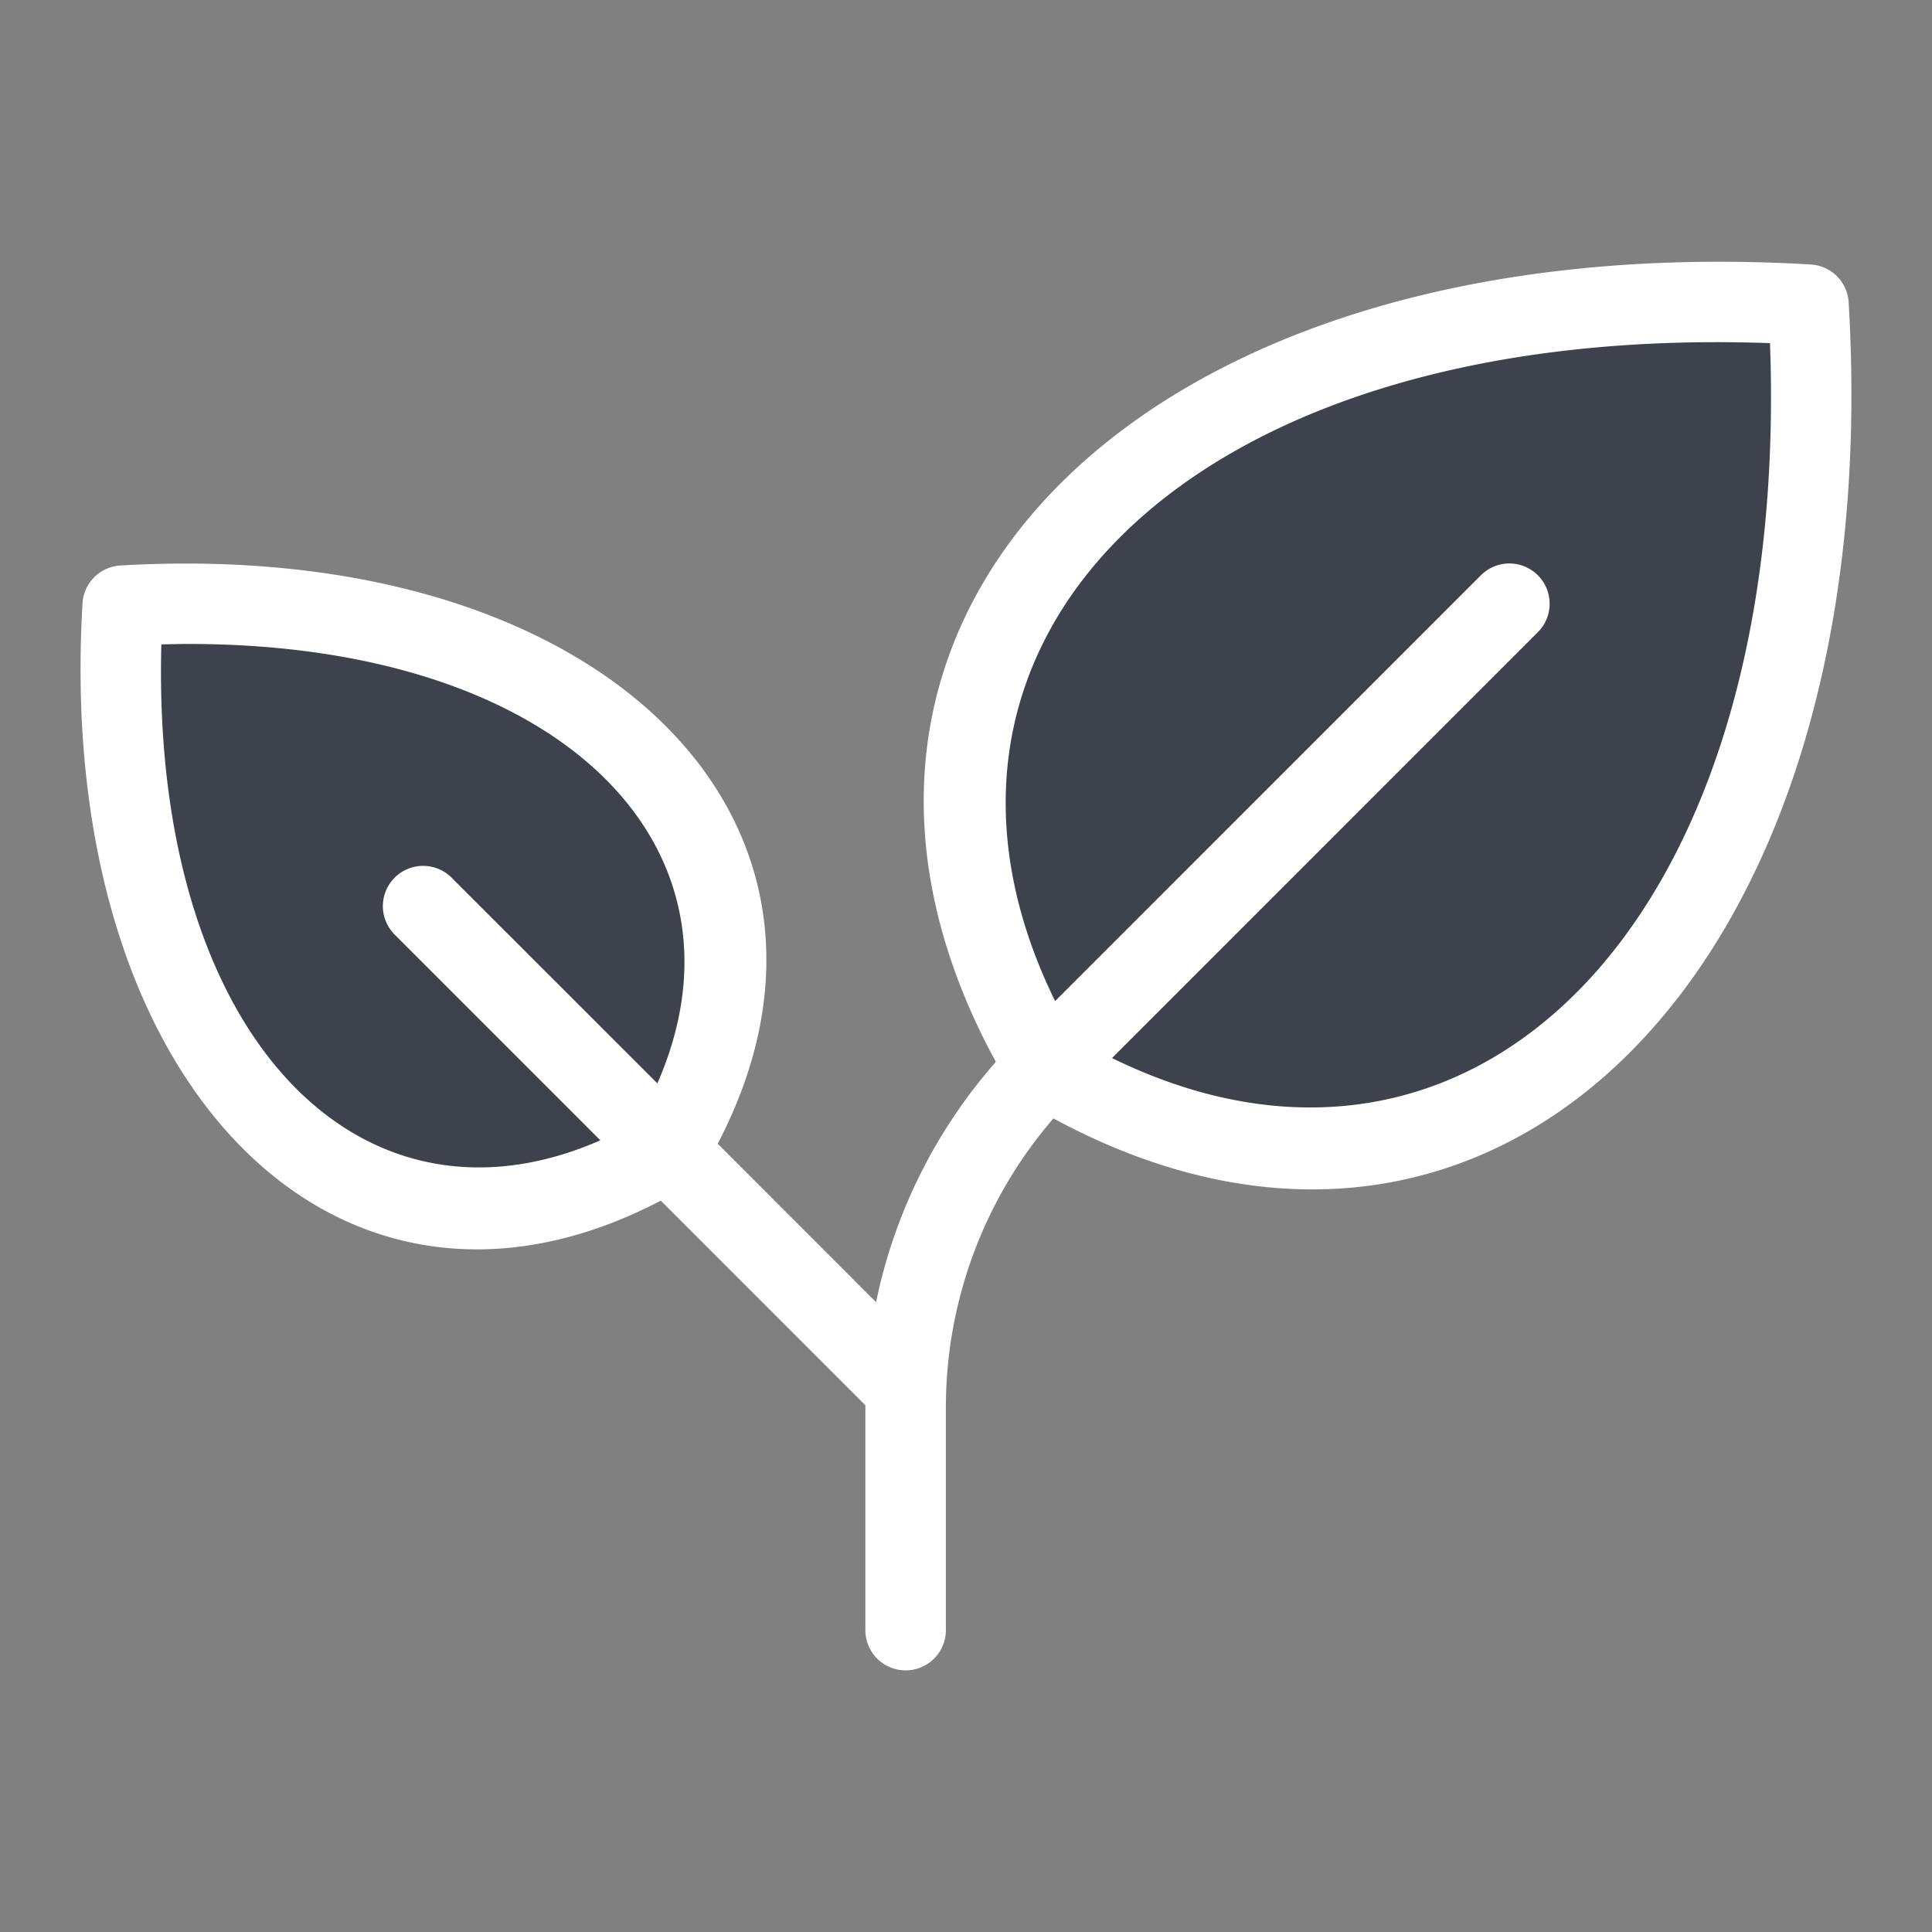
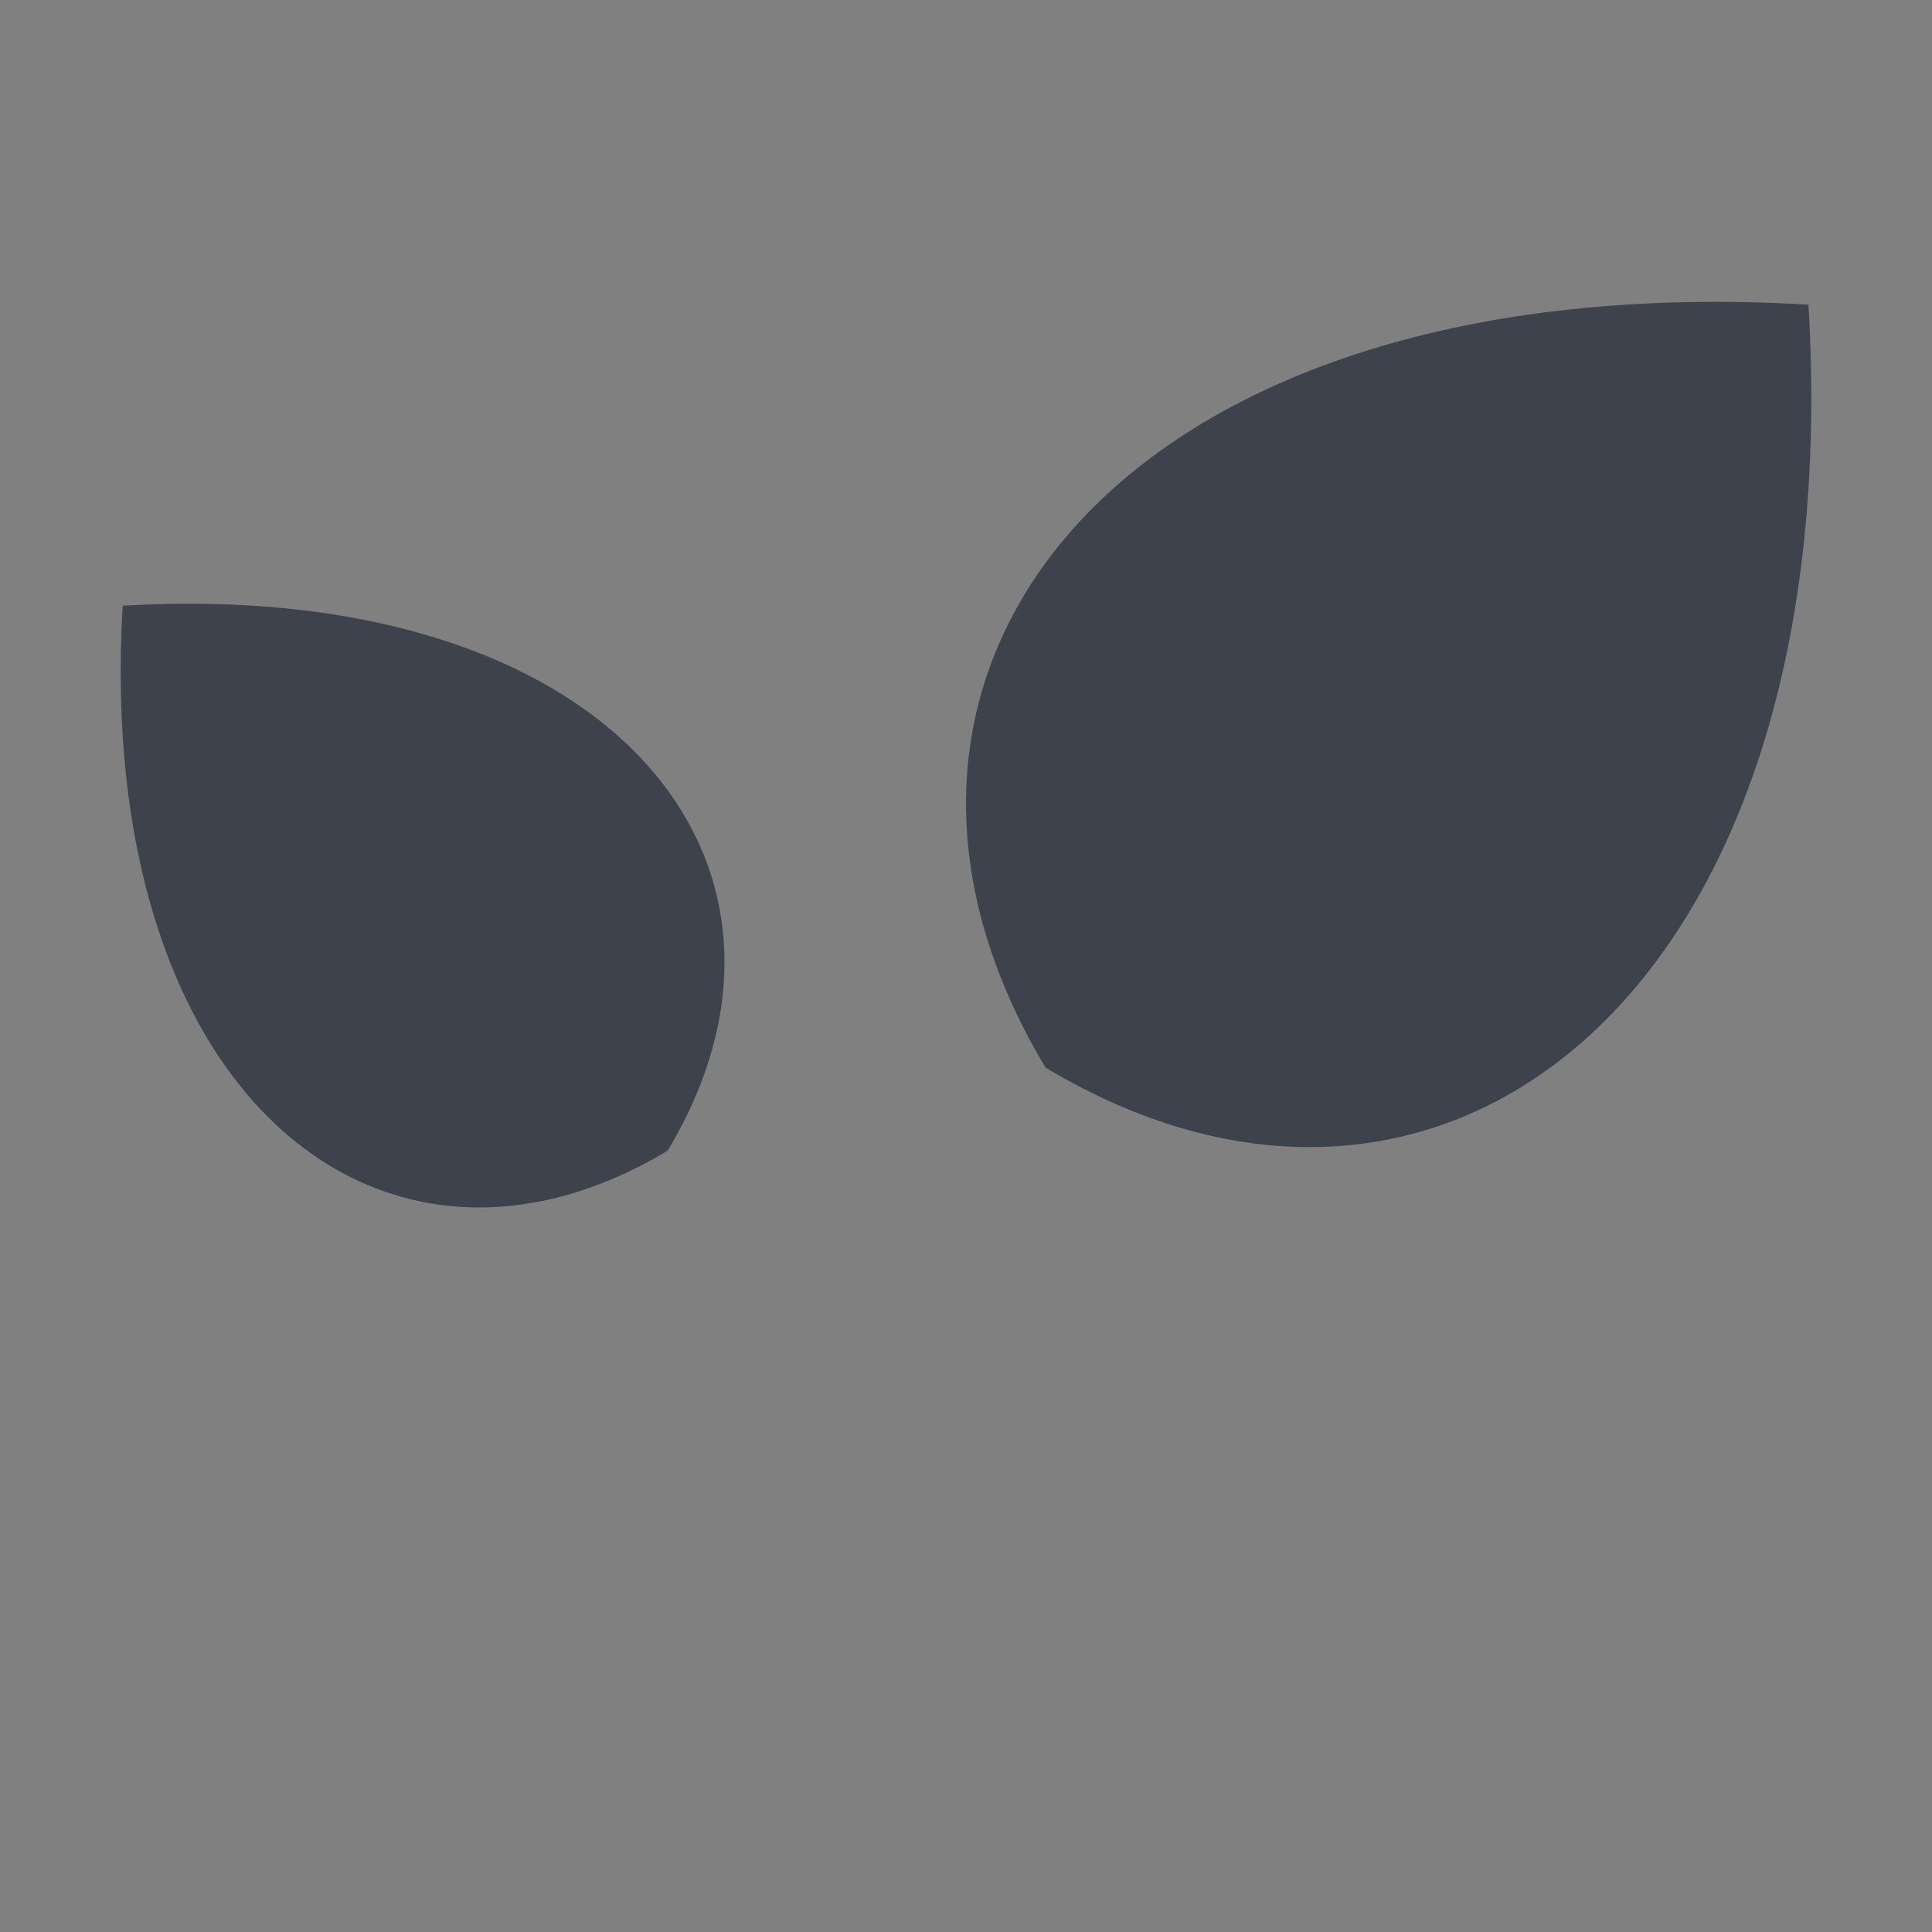
<svg xmlns="http://www.w3.org/2000/svg" width="48" height="48">
  <rect width="100%" height="100%" fill="#808080" stroke="none" />
  <g fill="none" fill-rule="evenodd">
-     <path d="M0 0h48v48H0z" />
+     <path d="M0 0v48H0z" />
    <path d="M25.976 26.524c-5.985-9.977 1.995-19.952 18.955-18.955 1.007 16.96-8.978 24.94-18.955 18.955Zm-9.388 2.064c4.275-7.125-1.425-14.25-13.54-13.54-.712 12.115 6.415 17.815 13.54 13.54Z" fill="#3D424D" fill-rule="nonzero" />
-     <path d="M44.99 6.571a1 1 0 0 1 .939.94c.99 16.68-8.825 26.189-19.757 20.276A10.99 10.99 0 0 0 23.5 34.97V40.5a1 1 0 0 1-2 0v-5.586l-5.083-5.084C8.453 33.993 1.343 27.021 2.05 14.99a1 1 0 0 1 .94-.94c12.031-.705 19.002 6.402 14.841 14.365l3.935 3.937a13 13 0 0 1 2.976-5.97C18.77 15.43 28.279 5.587 44.989 6.571Zm-40.53 9.43-.452.008-.002.11c-.212 9.675 4.962 14.818 10.91 12.212l-5.123-5.124a1 1 0 0 1 1.414-1.414l5.125 5.123C18.906 21.038 13.914 15.918 4.459 16Zm21.754 8.871 10.579-10.58a1 1 0 0 1 1.414 1.415l-10.579 10.58c8.862 4.341 16.702-3.16 16.361-17.299l-.014-.464h-.032c-14.42-.504-22.114 7.399-17.729 16.348Z" fill="#FFF" fill-rule="nonzero" />
  </g>
</svg>